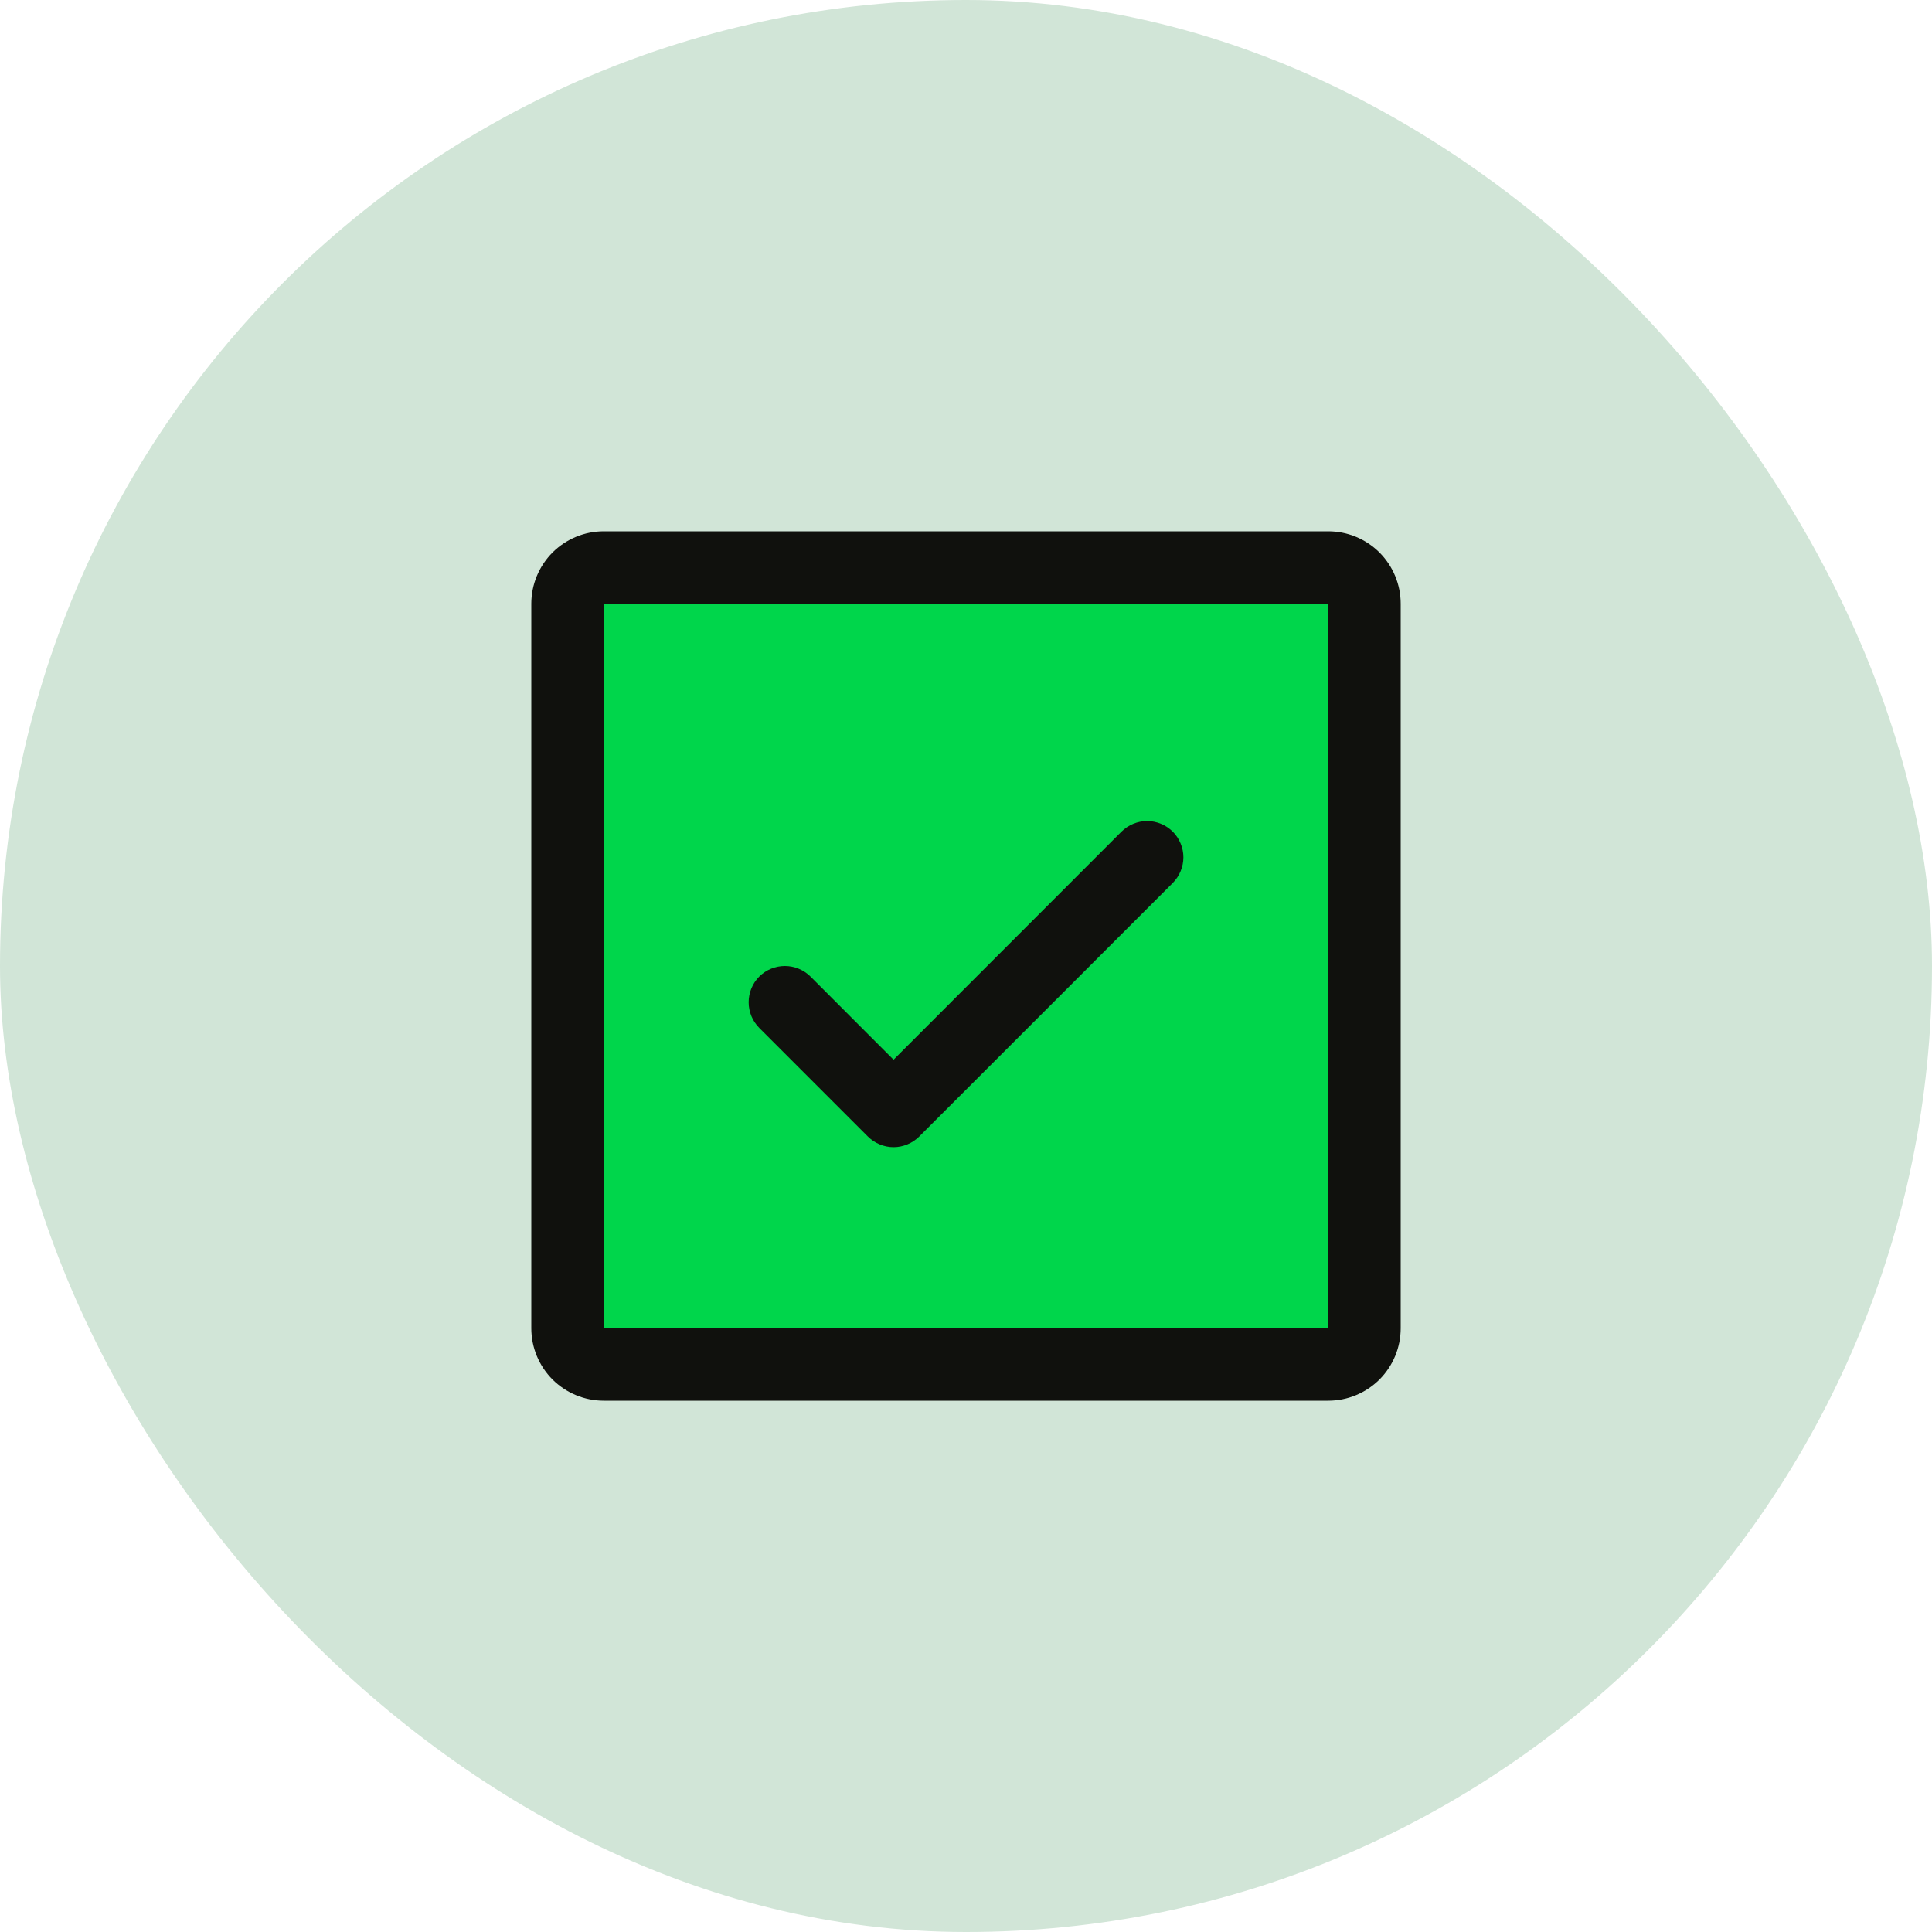
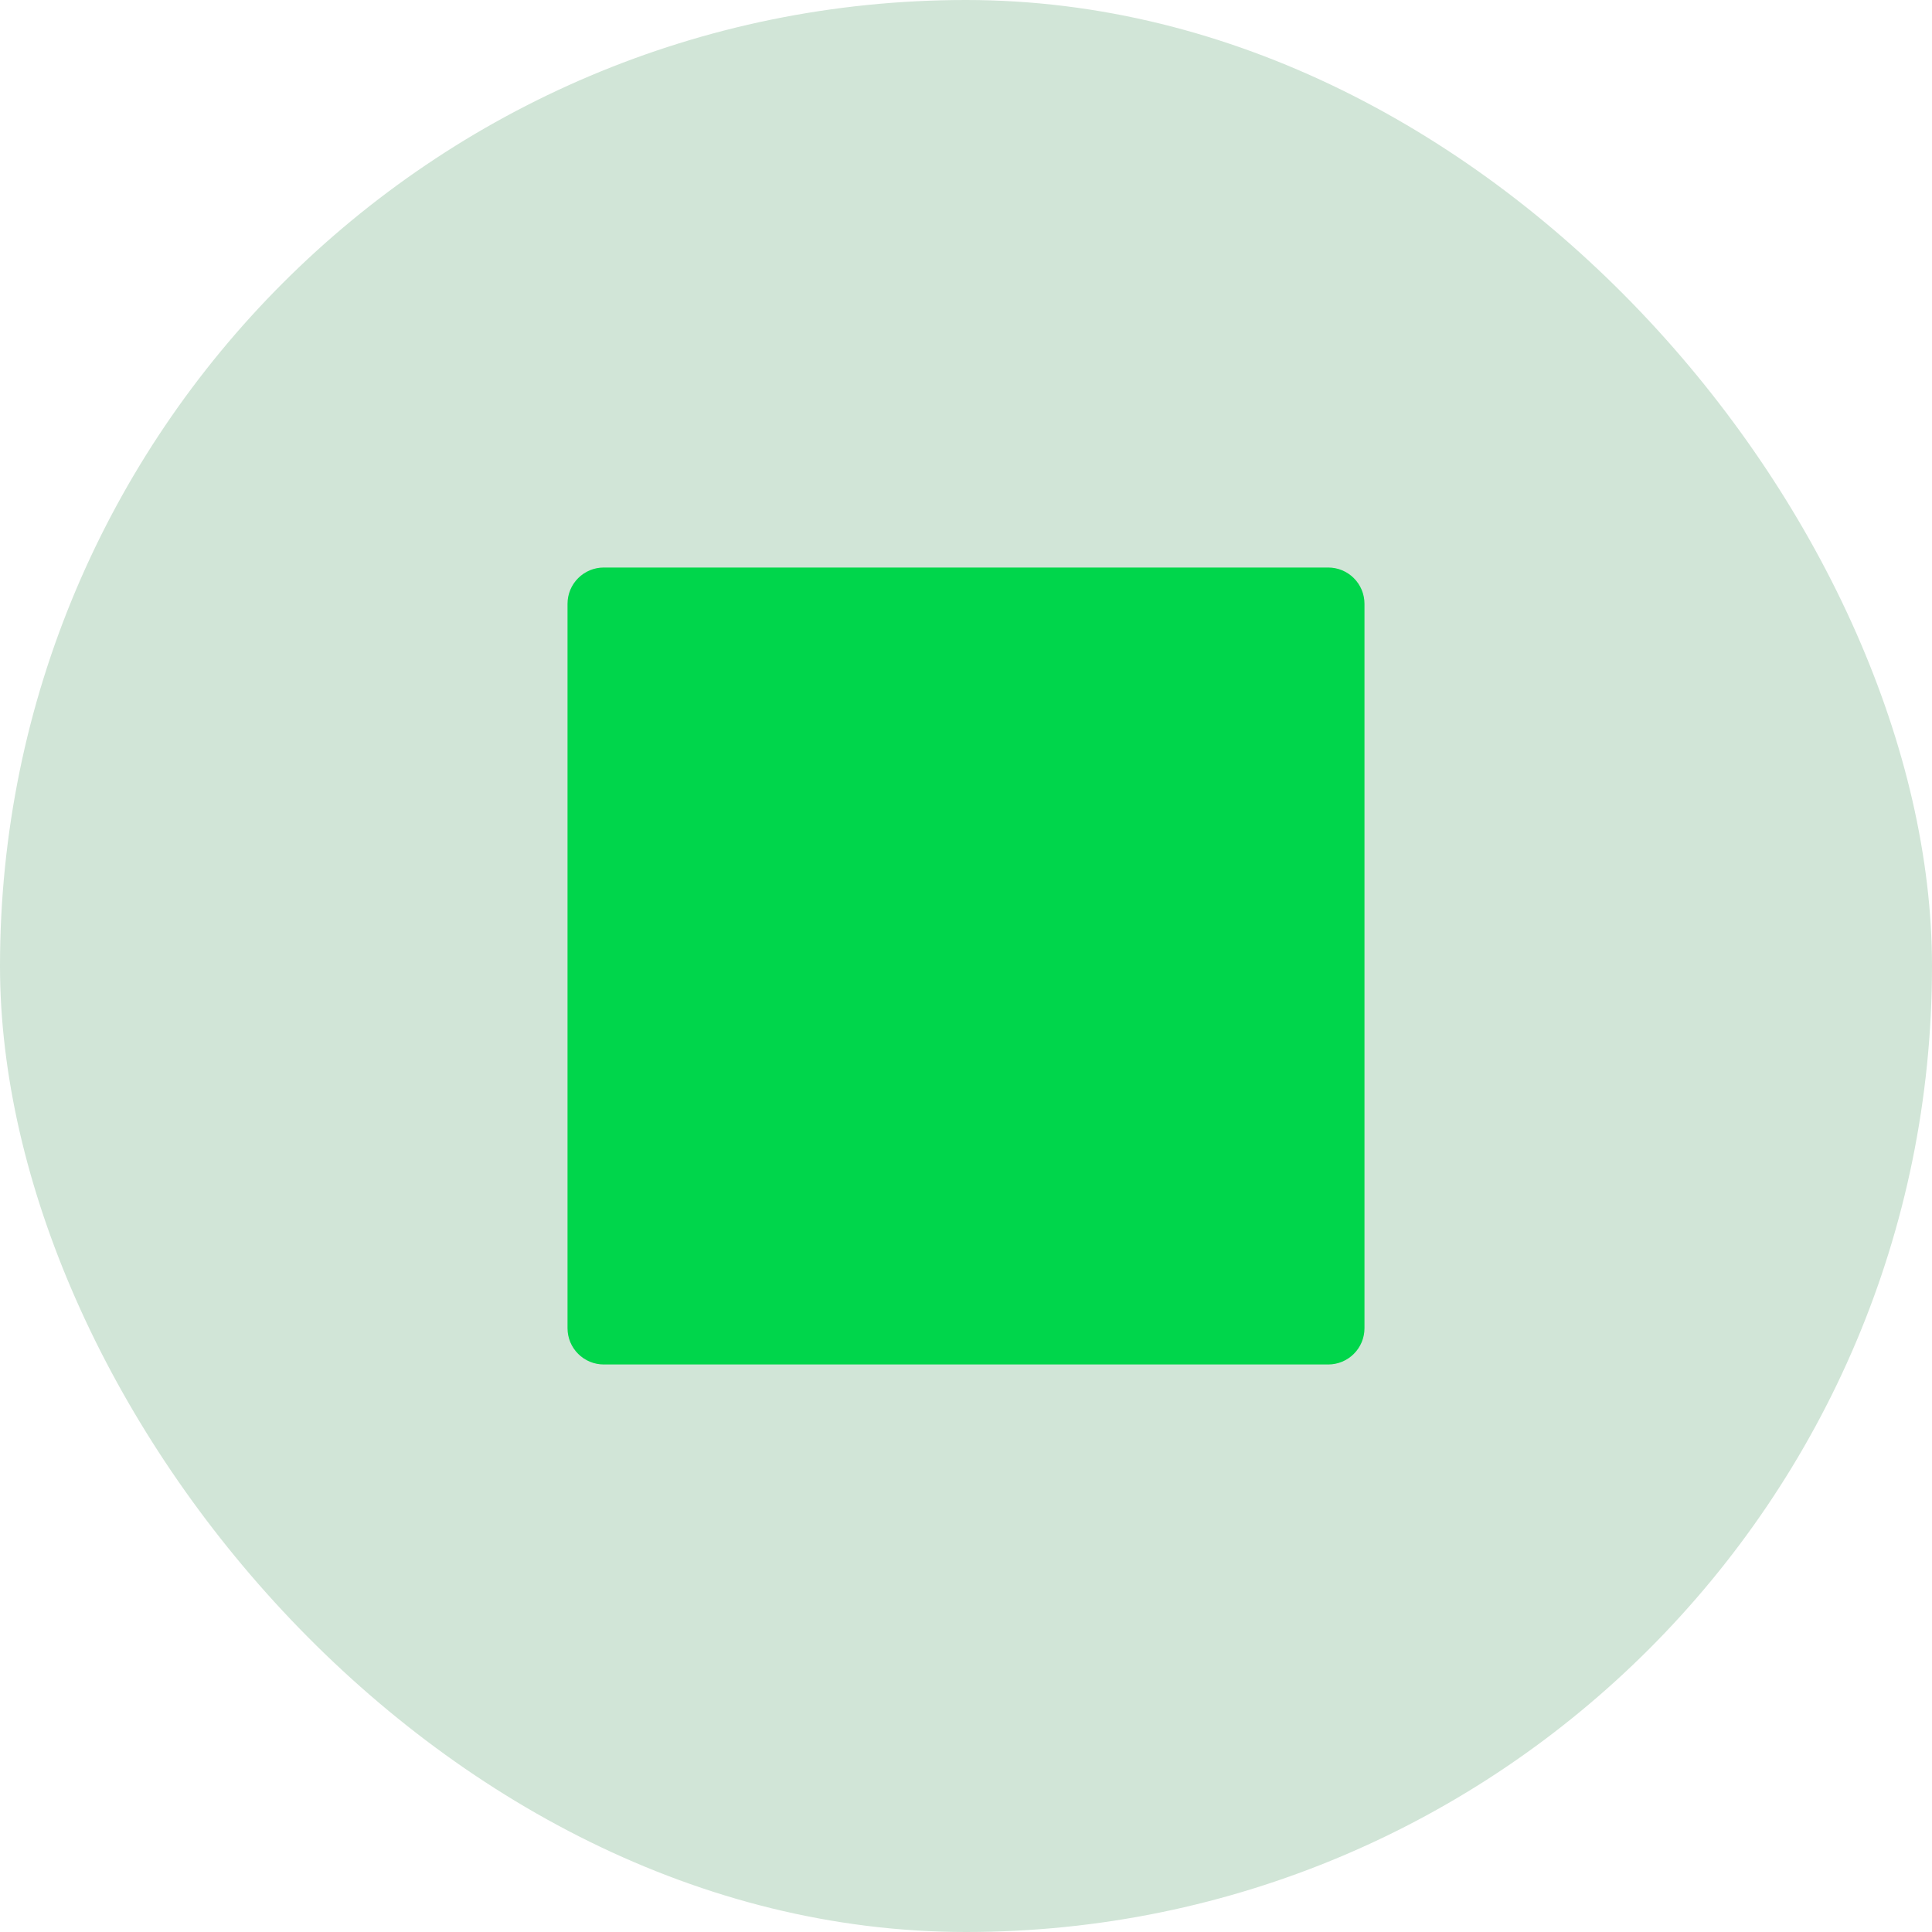
<svg xmlns="http://www.w3.org/2000/svg" width="40" height="40" viewBox="0 0 40 40" fill="none">
  <rect width="40" height="40" rx="20" fill="#D1E5D7" />
  <path d="M28.25 12.5V27.5C28.25 27.699 28.171 27.89 28.03 28.03C27.89 28.171 27.699 28.25 27.5 28.25H12.5C12.301 28.25 12.11 28.171 11.97 28.03C11.829 27.89 11.75 27.699 11.75 27.5V12.5C11.75 12.301 11.829 12.11 11.97 11.97C12.11 11.829 12.301 11.75 12.5 11.75H27.5C27.699 11.75 27.89 11.829 28.03 11.97C28.171 12.11 28.25 12.301 28.25 12.5Z" fill="#00D64B" />
-   <path d="M24.281 17.219C24.35 17.289 24.406 17.372 24.443 17.463C24.481 17.554 24.501 17.651 24.501 17.75C24.501 17.849 24.481 17.946 24.443 18.037C24.406 18.128 24.35 18.211 24.281 18.281L19.031 23.531C18.961 23.6 18.878 23.656 18.787 23.693C18.696 23.731 18.599 23.751 18.5 23.751C18.401 23.751 18.304 23.731 18.213 23.693C18.122 23.656 18.039 23.6 17.969 23.531L15.719 21.281C15.579 21.14 15.5 20.949 15.5 20.75C15.5 20.551 15.579 20.36 15.719 20.219C15.86 20.079 16.051 20 16.25 20C16.449 20 16.64 20.079 16.781 20.219L18.5 21.94L23.219 17.219C23.289 17.15 23.372 17.094 23.463 17.057C23.554 17.019 23.651 16.999 23.75 16.999C23.849 16.999 23.946 17.019 24.037 17.057C24.128 17.094 24.211 17.15 24.281 17.219ZM29 12.5V27.5C29 27.898 28.842 28.279 28.561 28.561C28.279 28.842 27.898 29 27.5 29H12.5C12.102 29 11.721 28.842 11.439 28.561C11.158 28.279 11 27.898 11 27.5V12.5C11 12.102 11.158 11.721 11.439 11.439C11.721 11.158 12.102 11 12.5 11H27.5C27.898 11 28.279 11.158 28.561 11.439C28.842 11.721 29 12.102 29 12.5ZM27.5 27.5V12.5H12.5V27.5H27.5Z" fill="#10110D" />
</svg>